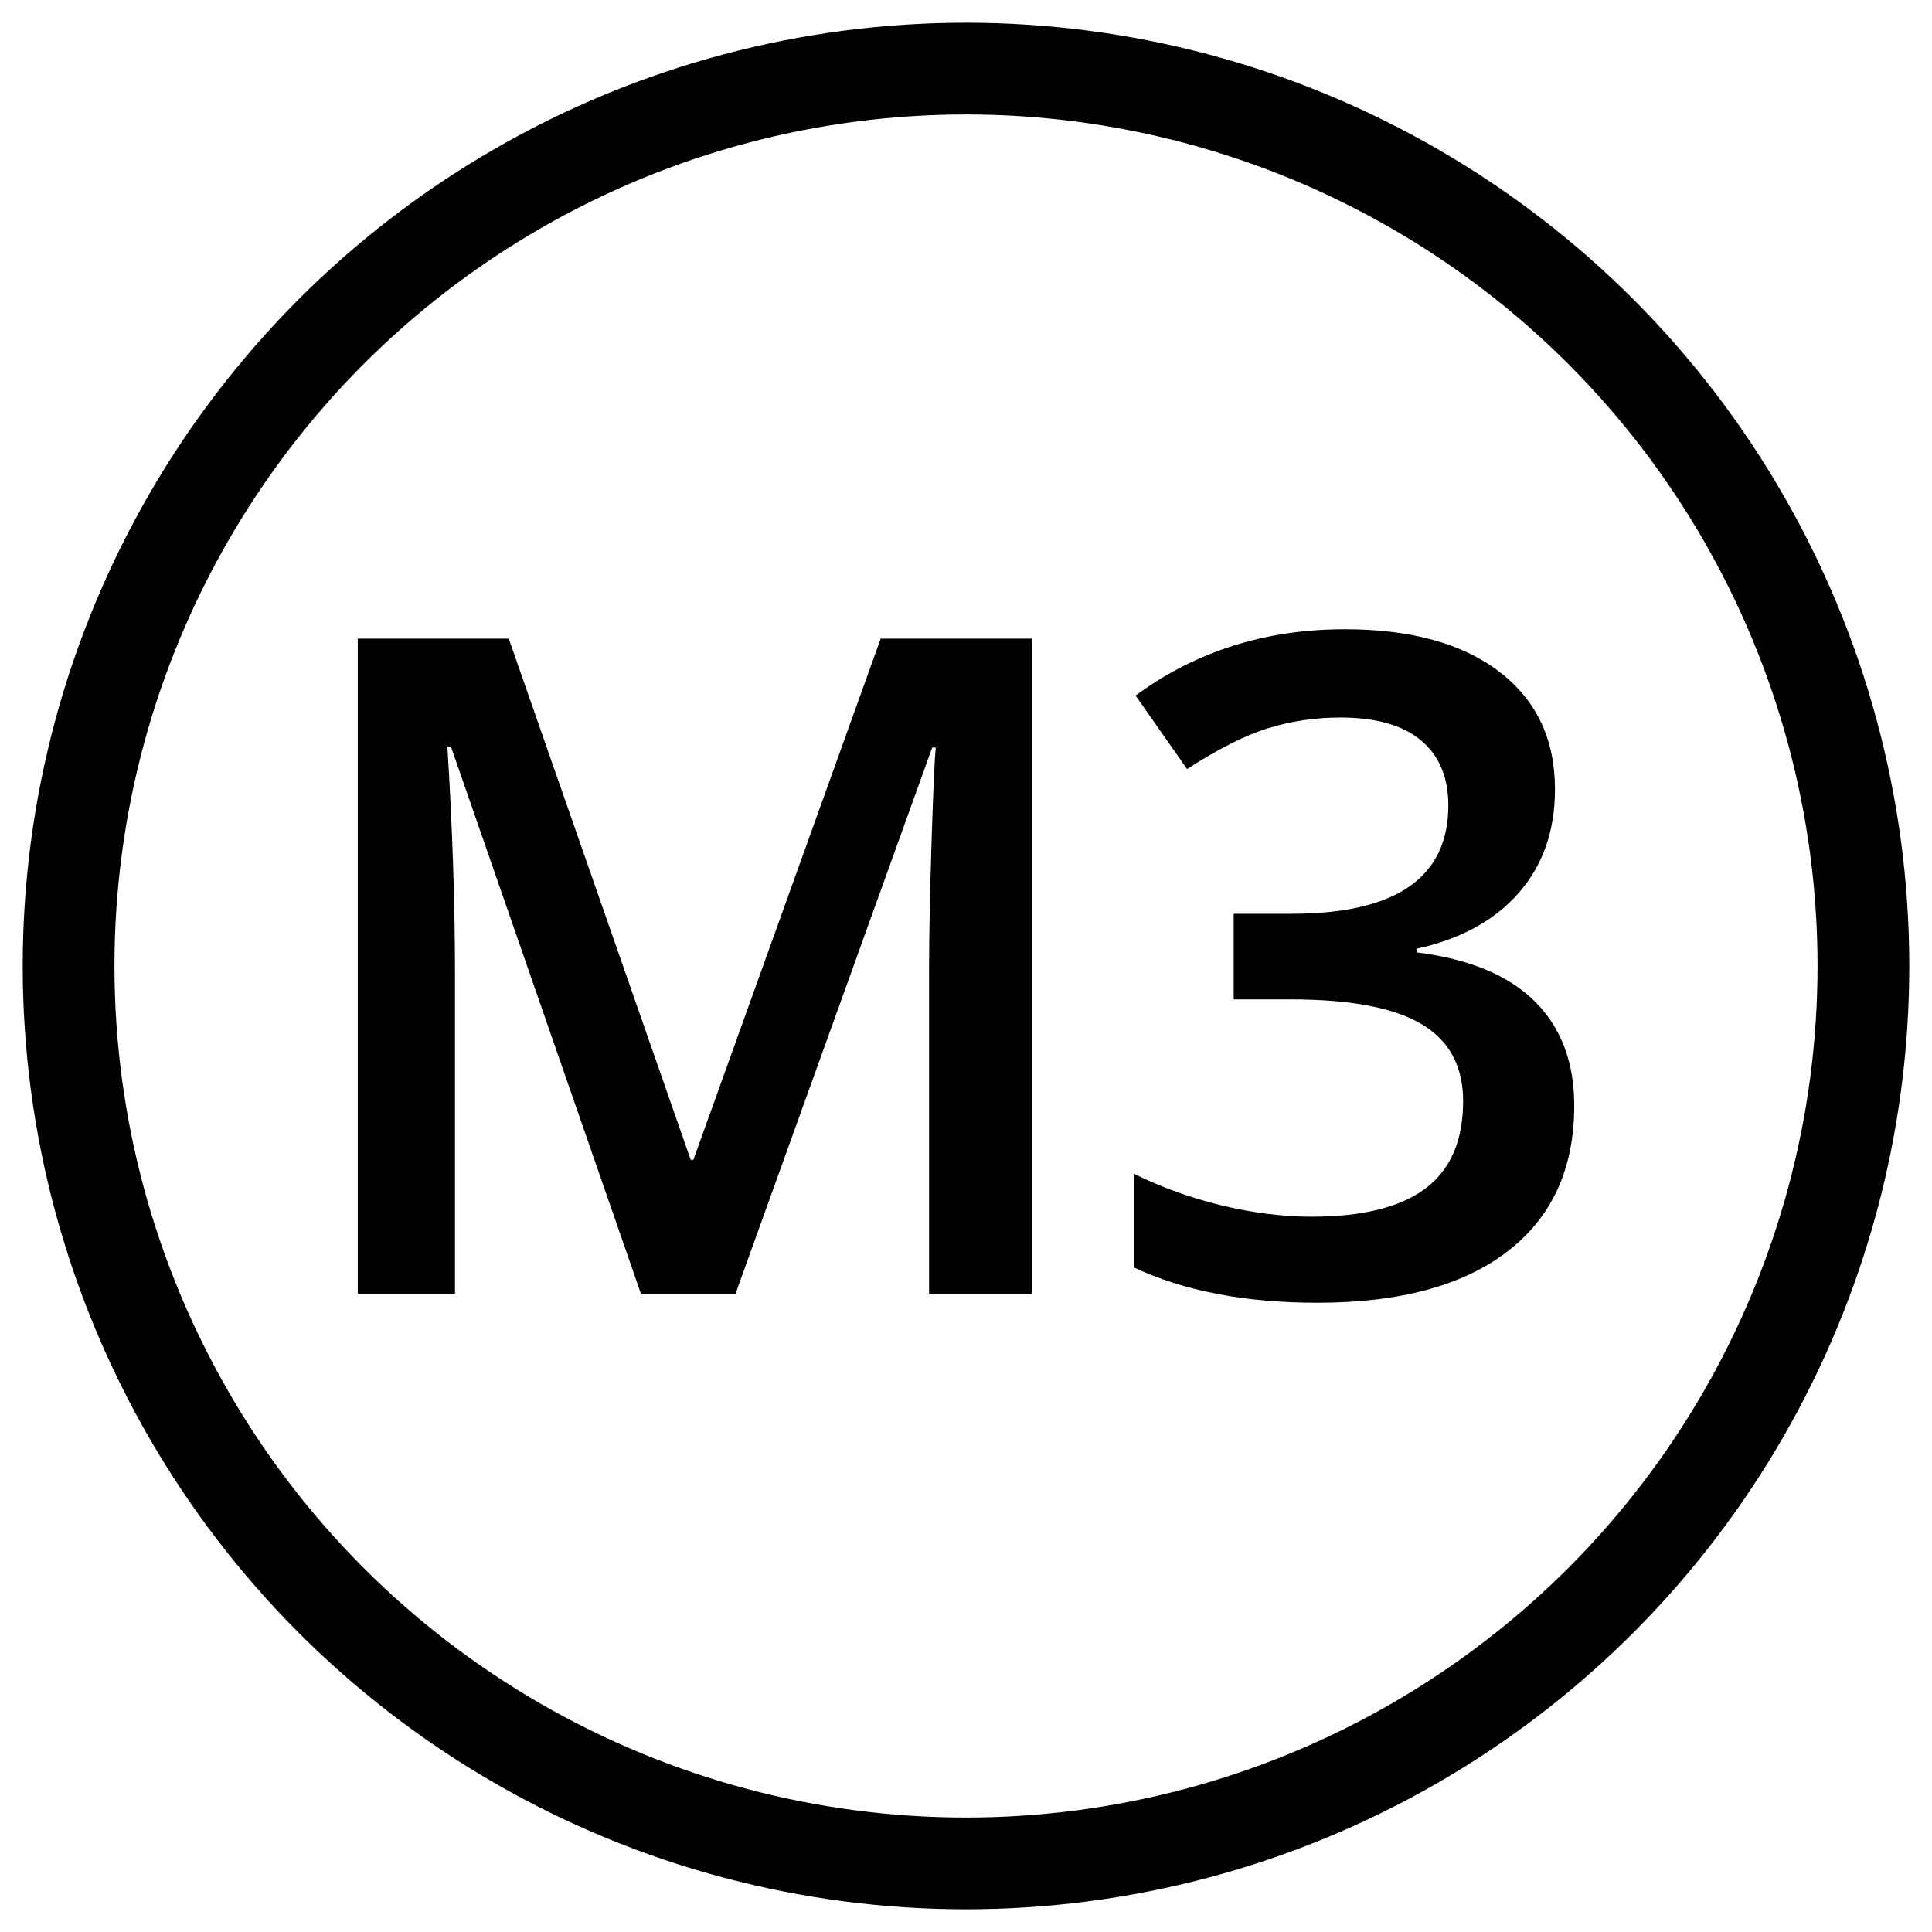
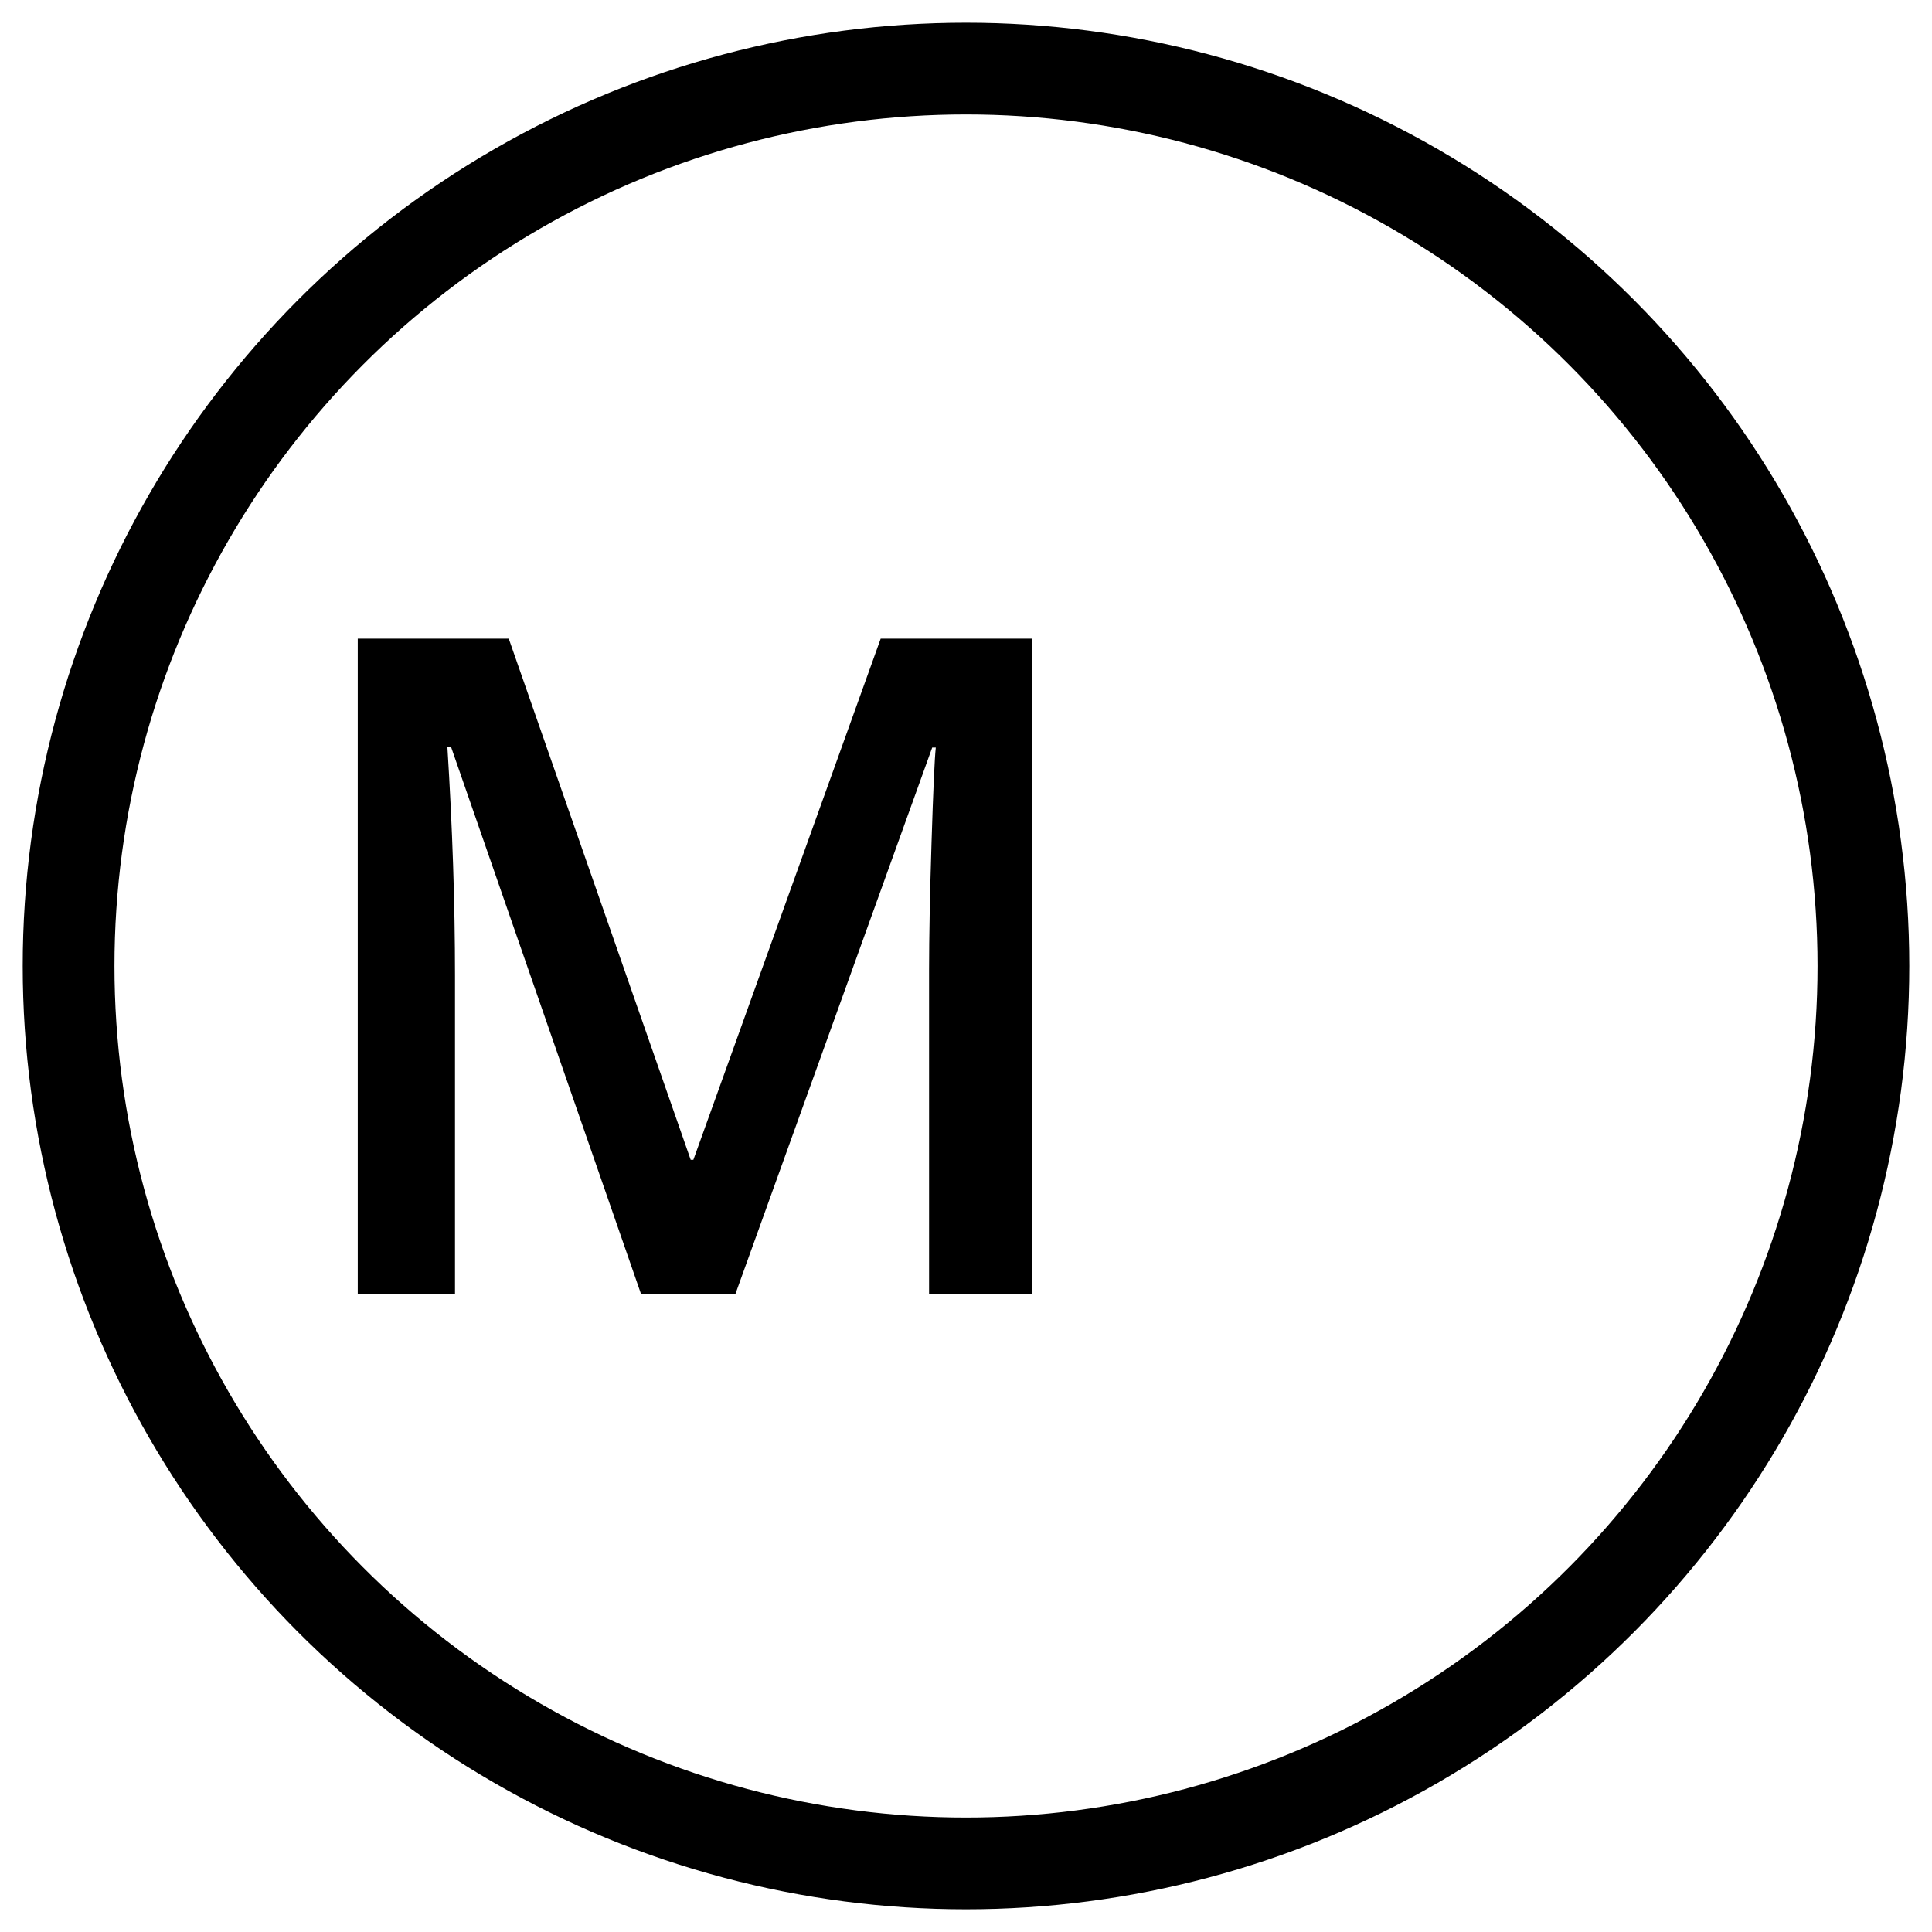
<svg xmlns="http://www.w3.org/2000/svg" version="1.1" id="Layer_1" x="0px" y="0px" width="400px" height="400px" viewBox="0 0 400 400" style="enable-background:new 0 0 400 400;" xml:space="preserve">
  <g style="enable-background:new    ;">
    <path d="M132.702,267.864L93.366,154.587h-0.742c1.051,16.824,1.577,32.596,1.577,47.314v65.962H74.069V132.229h31.265L143,240.125   h0.557l38.779-107.896h31.357v135.635h-21.338v-67.075c0-6.74,0.17-15.523,0.51-26.348c0.34-10.822,0.634-17.379,0.882-19.668   h-0.742l-40.728,113.091H132.702z" />
-     <path d="M321.941,163.401c0,8.598-2.505,15.757-7.515,21.477c-5.01,5.722-12.061,9.572-21.152,11.551v0.742   c10.885,1.361,19.049,4.747,24.492,10.158c5.442,5.413,8.164,12.604,8.164,21.57c0,13.051-4.608,23.116-13.823,30.197   c-9.217,7.083-22.328,10.623-39.336,10.623c-15.029,0-27.709-2.442-38.037-7.329V243c5.752,2.846,11.844,5.042,18.276,6.587   c6.432,1.547,12.617,2.319,18.555,2.319c10.514,0,18.369-1.948,23.564-5.845s7.793-9.927,7.793-18.091   c0-7.236-2.876-12.555-8.628-15.957c-5.752-3.4-14.783-5.103-27.09-5.103h-11.782v-17.72h11.968   c21.646,0,32.471-7.482,32.471-22.451c0-5.812-1.887-10.298-5.659-13.452c-3.773-3.154-9.34-4.731-16.699-4.731   c-5.134,0-10.082,0.728-14.844,2.18c-4.763,1.454-10.391,4.284-16.885,8.489l-10.669-15.215   c12.432-9.152,26.873-13.73,43.325-13.73c13.668,0,24.337,2.938,32.007,8.813C318.105,144.971,321.941,153.073,321.941,163.401z" />
  </g>
  <circle style="fill:none;stroke:#000000;stroke-width:18.995;stroke-miterlimit:10;" cx="200" cy="200" r="185.8" />
</svg>